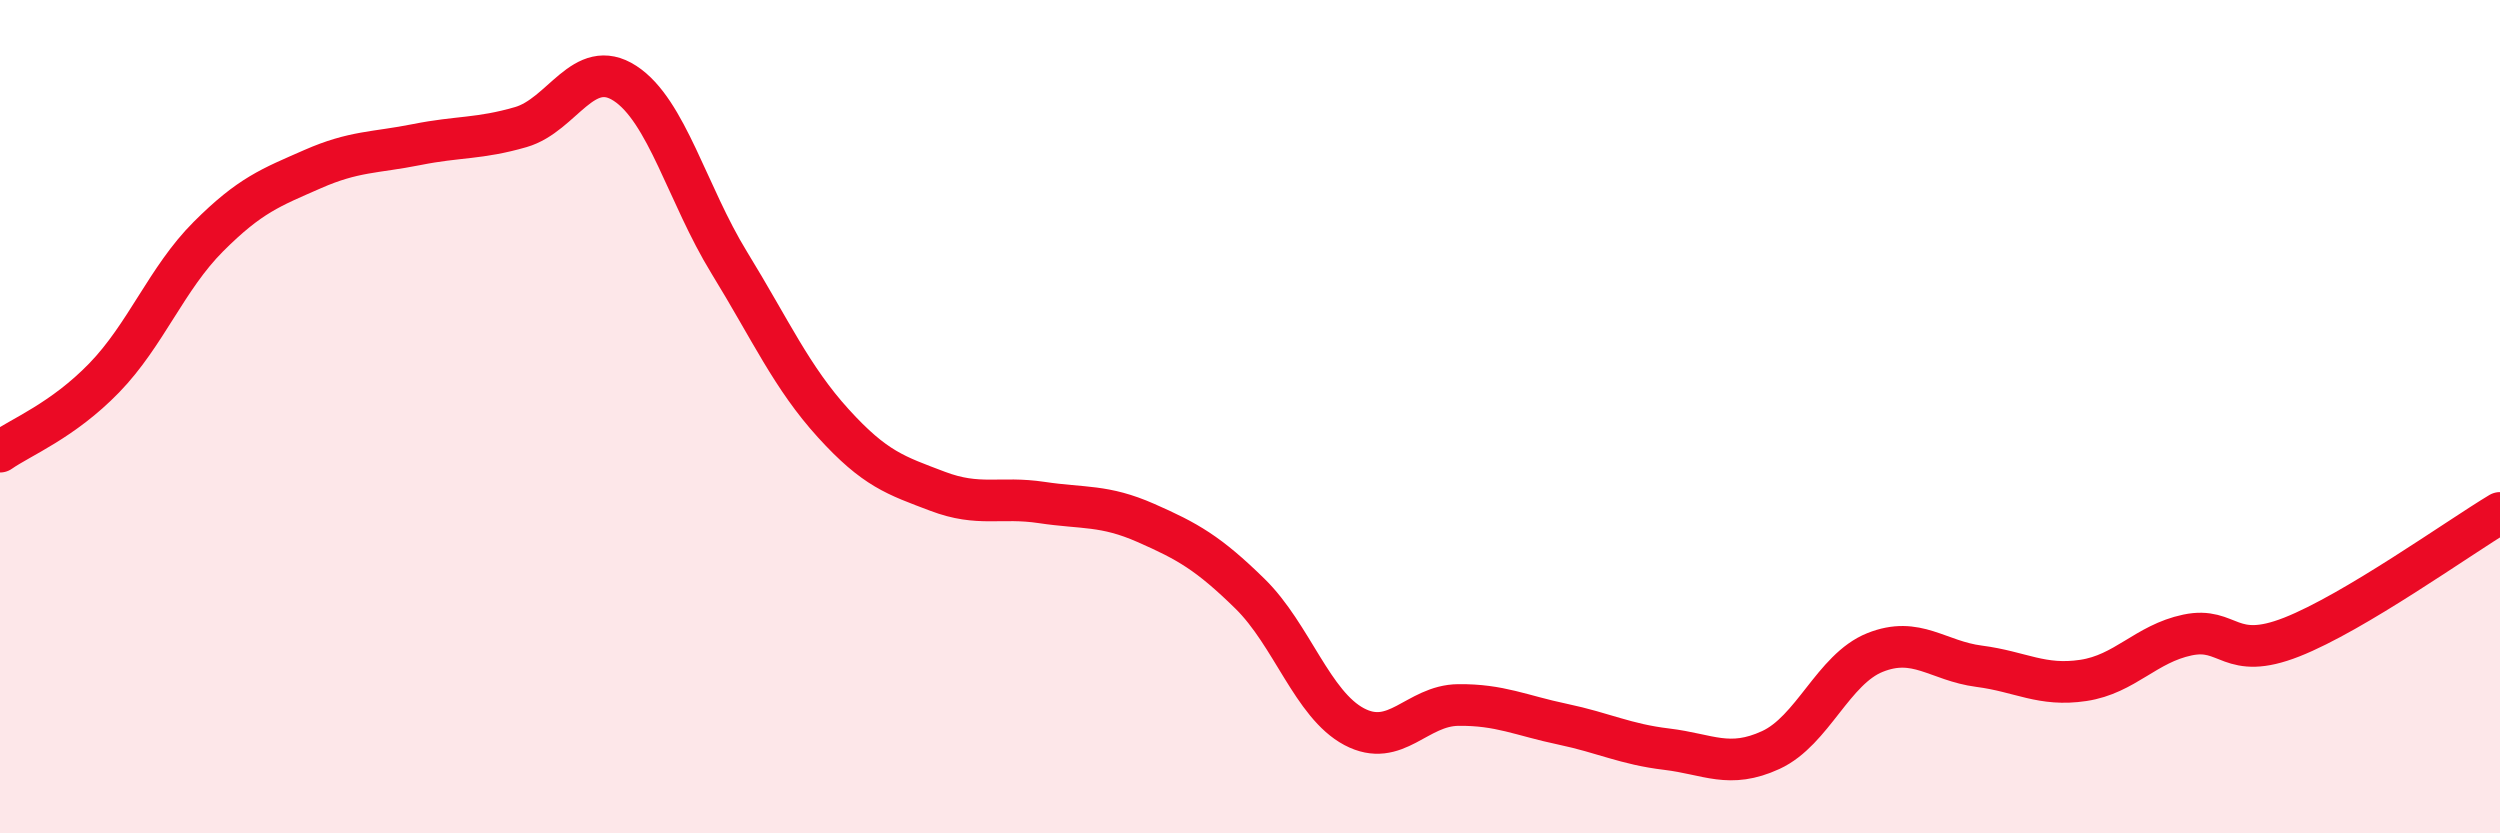
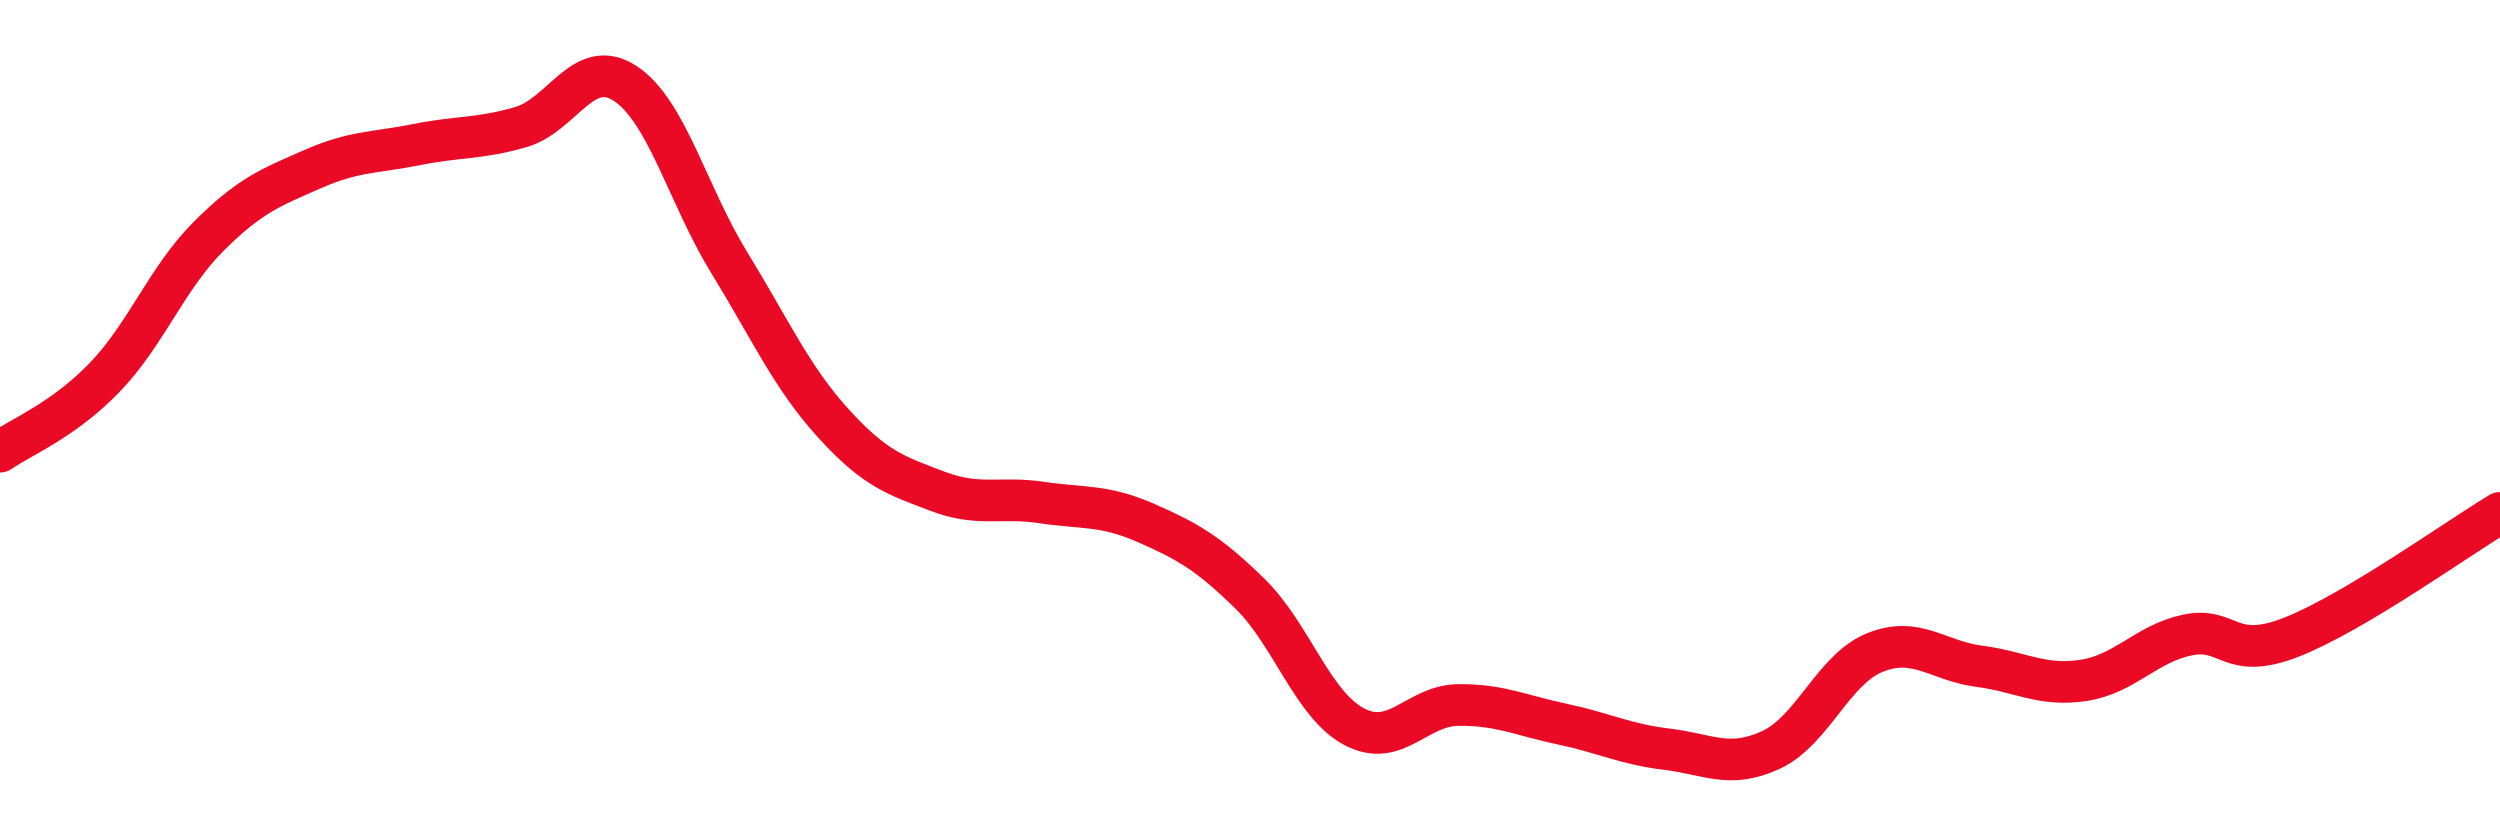
<svg xmlns="http://www.w3.org/2000/svg" width="60" height="20" viewBox="0 0 60 20">
-   <path d="M 0,10.84 C 0.5,10.49 1.5,10.1 2.5,9.07 C 3.5,8.04 4,6.68 5,5.68 C 6,4.68 6.5,4.5 7.5,4.06 C 8.5,3.62 9,3.67 10,3.47 C 11,3.27 11.5,3.34 12.5,3.05 C 13.5,2.76 14,1.35 15,2 C 16,2.65 16.5,4.67 17.5,6.3 C 18.5,7.93 19,9.06 20,10.16 C 21,11.26 21.5,11.41 22.5,11.79 C 23.5,12.17 24,11.91 25,12.06 C 26,12.21 26.5,12.11 27.5,12.55 C 28.5,12.99 29,13.27 30,14.25 C 31,15.23 31.5,16.91 32.5,17.44 C 33.5,17.97 34,16.93 35,16.92 C 36,16.91 36.5,17.17 37.5,17.38 C 38.5,17.59 39,17.86 40,17.98 C 41,18.1 41.5,18.46 42.5,18 C 43.5,17.54 44,16.06 45,15.66 C 46,15.26 46.5,15.86 47.5,15.99 C 48.5,16.12 49,16.48 50,16.33 C 51,16.18 51.5,15.45 52.5,15.24 C 53.5,15.03 53.5,15.88 55,15.29 C 56.5,14.7 59,12.91 60,12.31L60 20L0 20Z" fill="#EB0A25" opacity="0.1" stroke-linecap="round" stroke-linejoin="round" />
  <path d="M 0,10.84 C 0.5,10.49 1.5,10.1 2.5,9.07 C 3.5,8.04 4,6.68 5,5.68 C 6,4.68 6.5,4.5 7.5,4.06 C 8.5,3.62 9,3.67 10,3.47 C 11,3.27 11.5,3.34 12.5,3.05 C 13.5,2.76 14,1.35 15,2 C 16,2.65 16.5,4.67 17.5,6.3 C 18.5,7.93 19,9.06 20,10.16 C 21,11.26 21.5,11.41 22.5,11.79 C 23.5,12.17 24,11.91 25,12.06 C 26,12.21 26.5,12.11 27.5,12.55 C 28.5,12.99 29,13.27 30,14.25 C 31,15.23 31.5,16.91 32.5,17.44 C 33.5,17.97 34,16.93 35,16.92 C 36,16.91 36.5,17.17 37.5,17.38 C 38.5,17.59 39,17.86 40,17.98 C 41,18.1 41.5,18.46 42.5,18 C 43.5,17.54 44,16.06 45,15.66 C 46,15.26 46.5,15.86 47.5,15.99 C 48.5,16.12 49,16.48 50,16.33 C 51,16.18 51.5,15.45 52.5,15.24 C 53.5,15.03 53.5,15.88 55,15.29 C 56.5,14.7 59,12.91 60,12.31" stroke="#EB0A25" stroke-width="1" fill="none" stroke-linecap="round" stroke-linejoin="round" />
</svg>